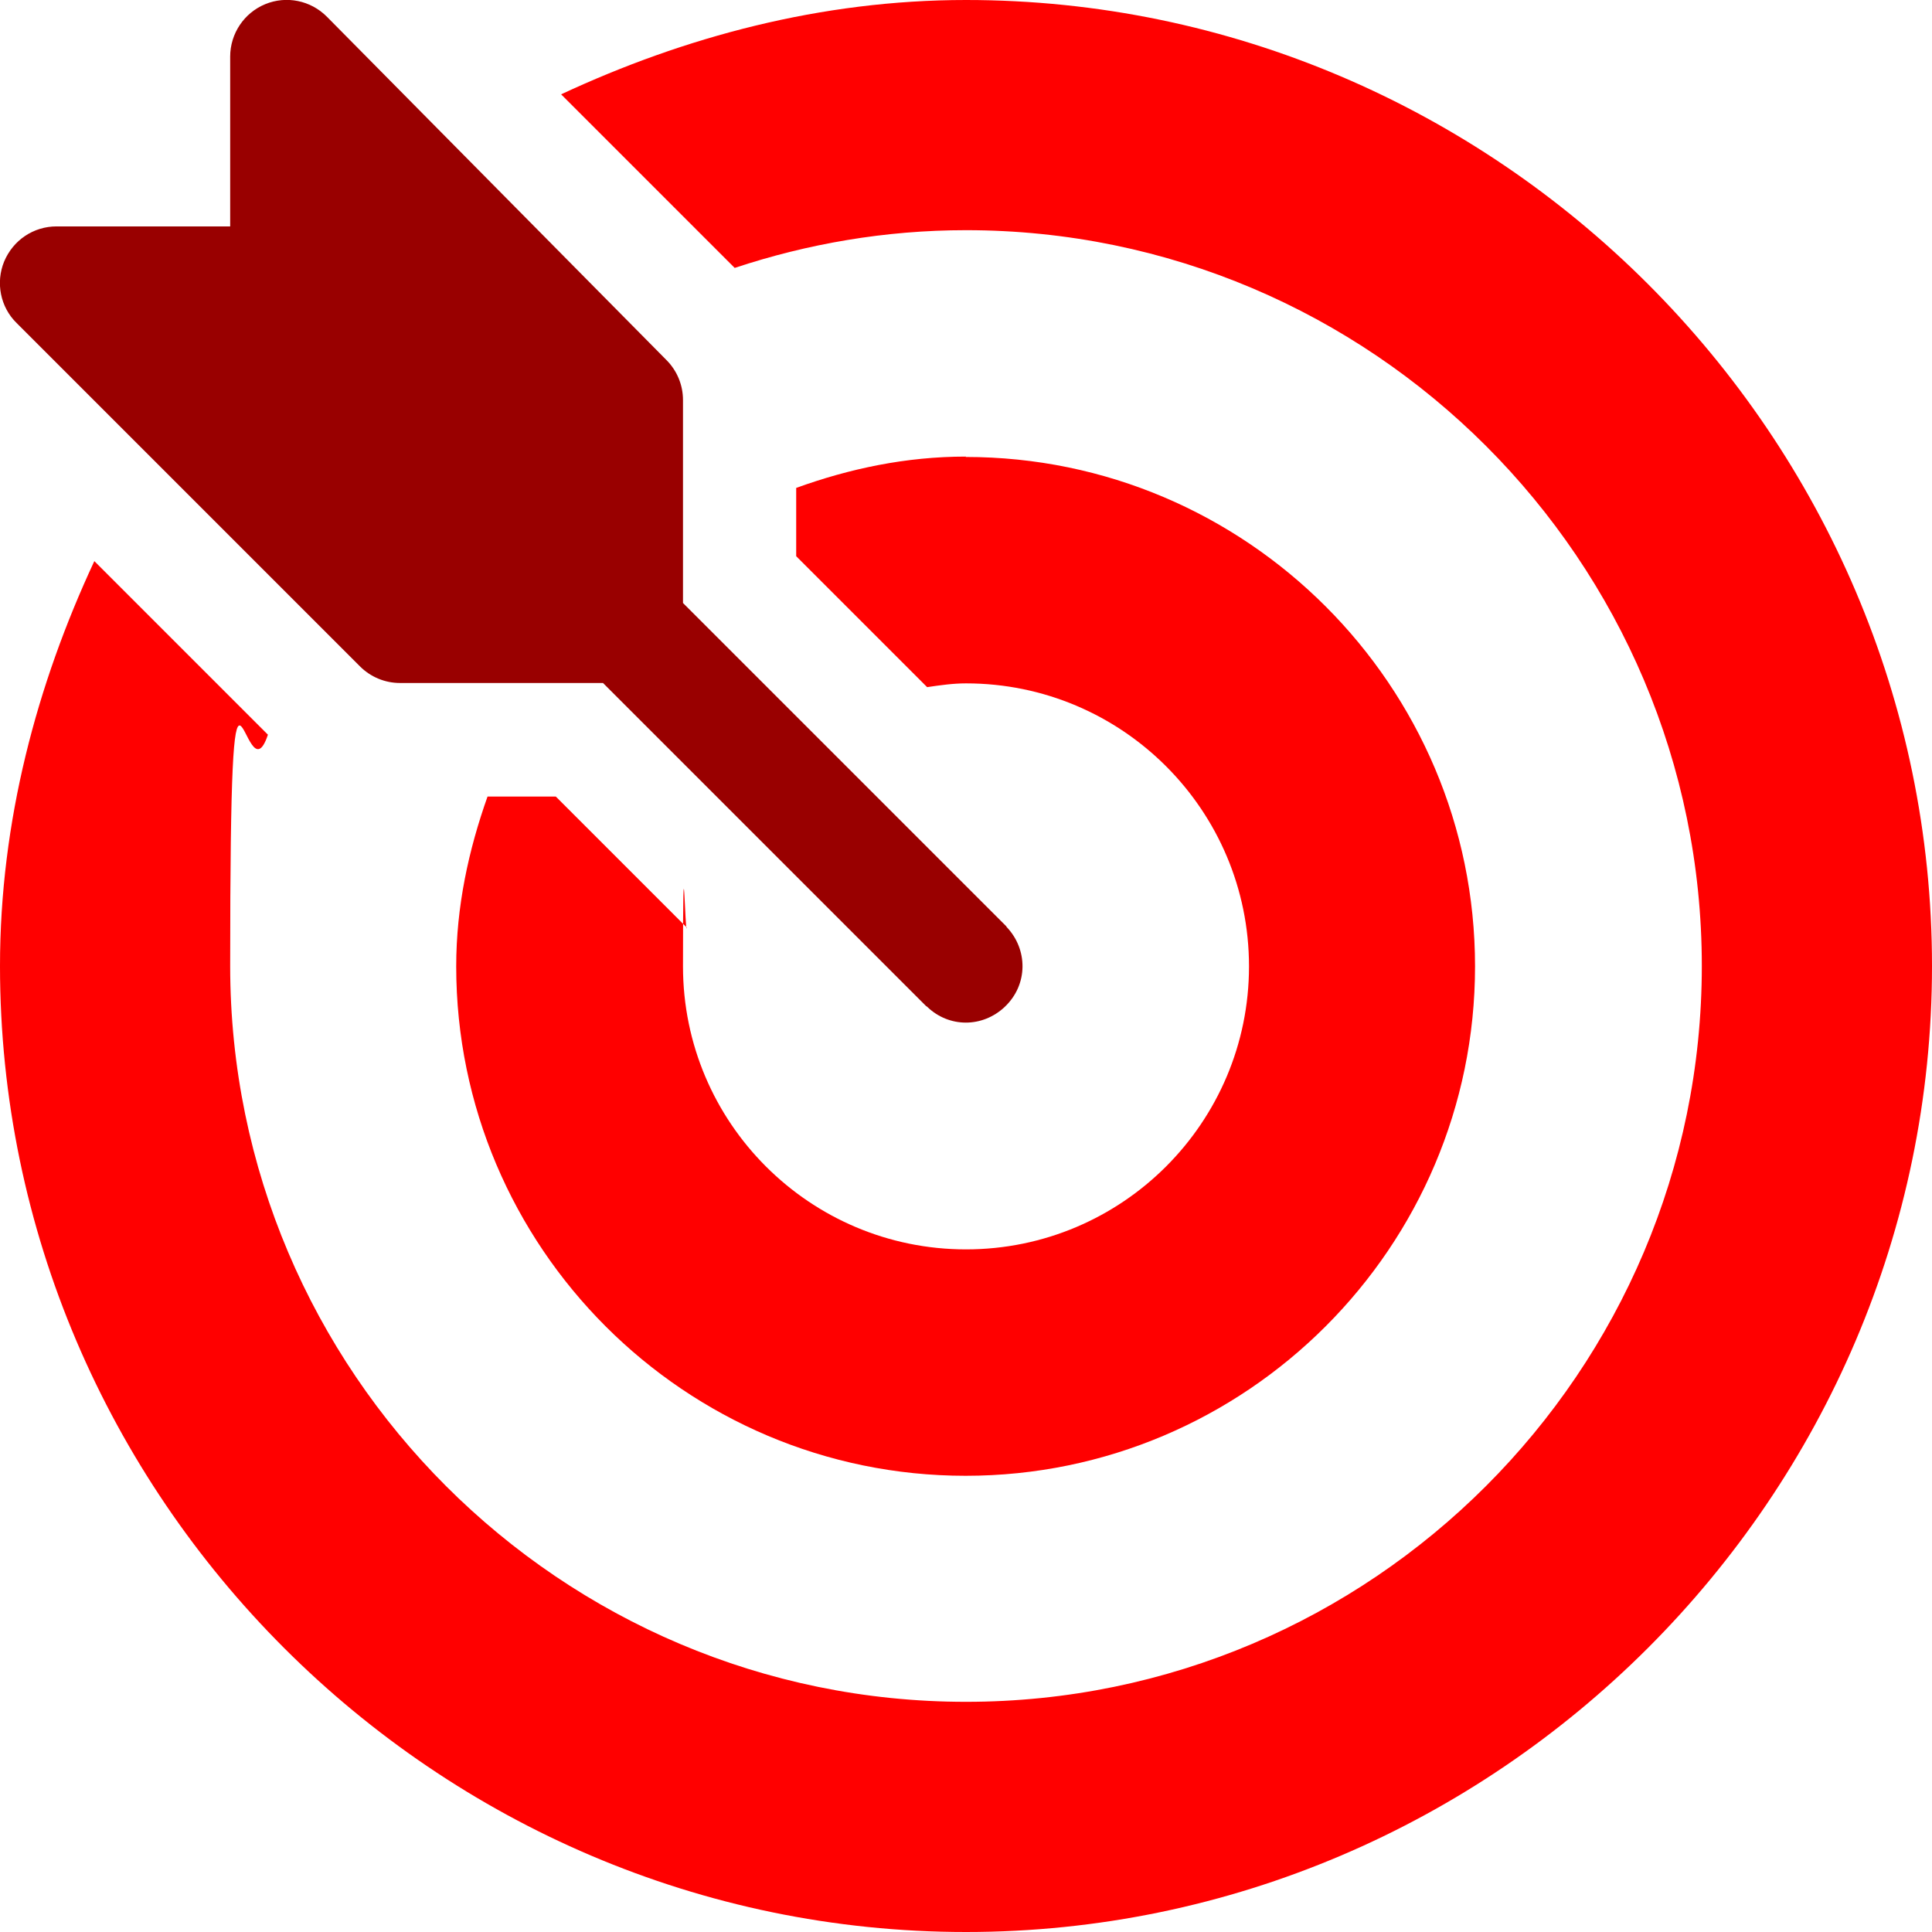
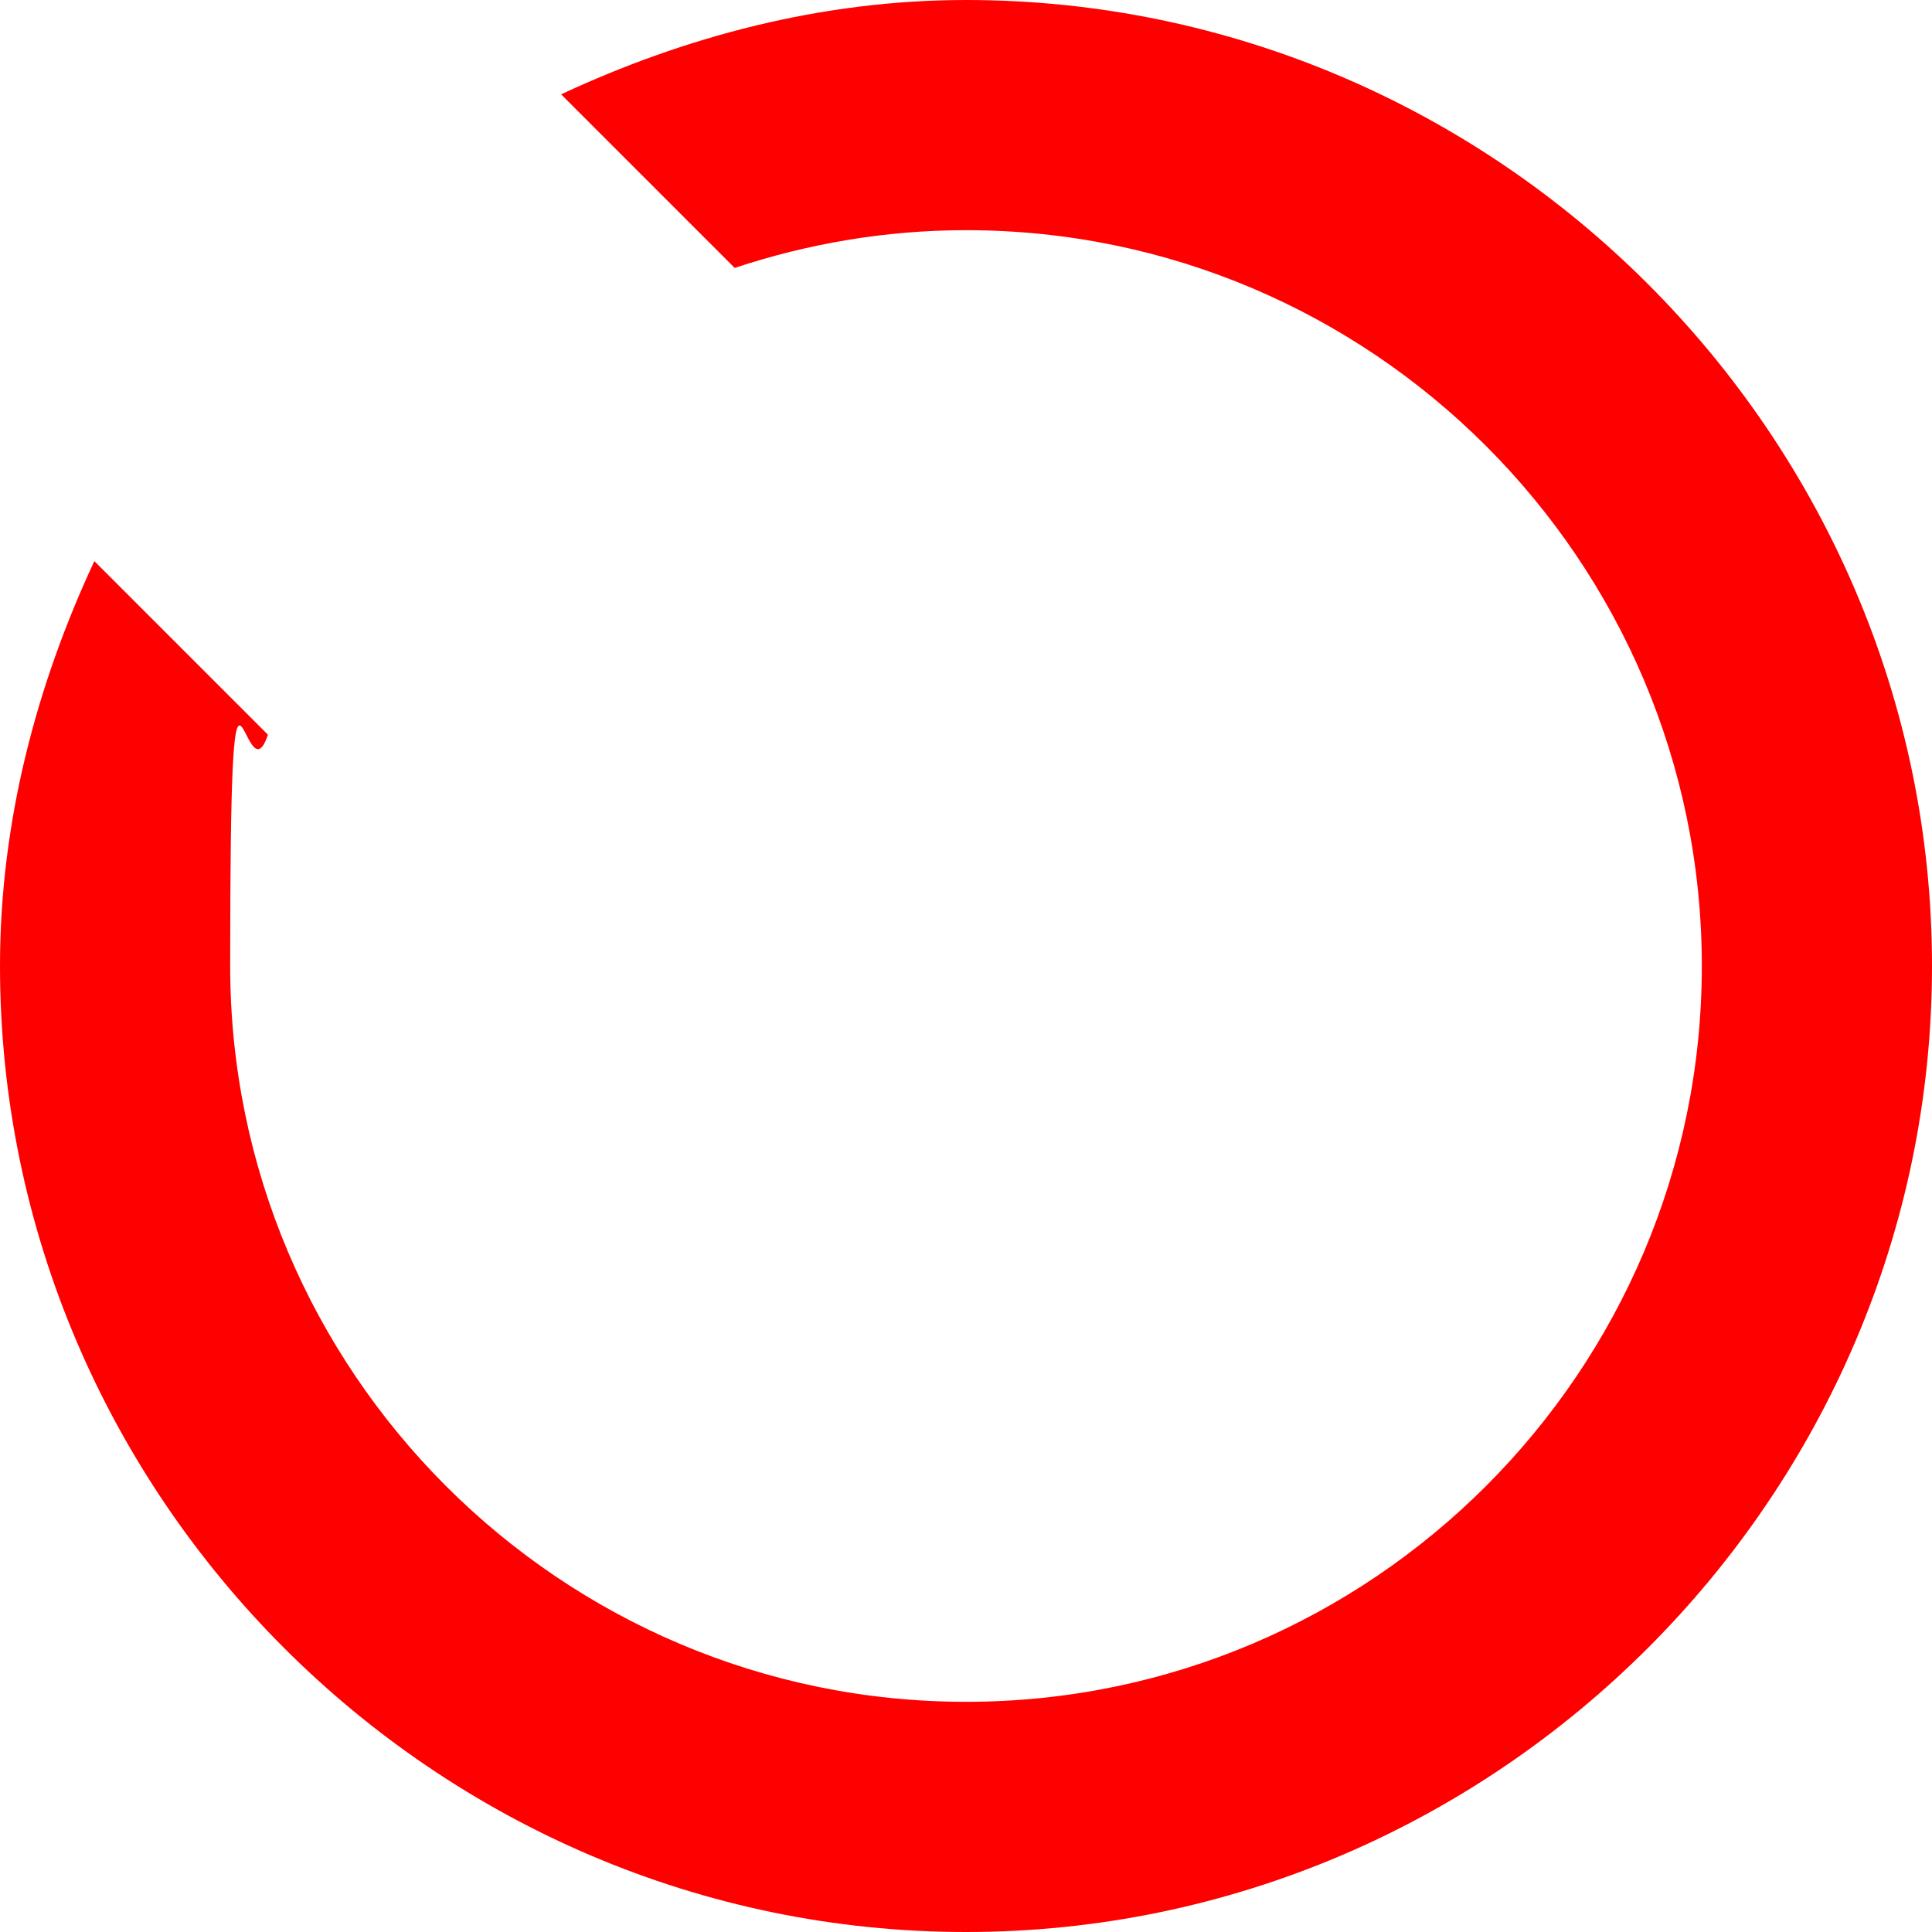
<svg xmlns="http://www.w3.org/2000/svg" id="Capa_1" version="1.1" viewBox="0 0 512 512">
  <defs>
    <style>
      .st0 {
        fill: #900;
      }

      .st1 {
        fill: red;
      }
    </style>
  </defs>
-   <path class="st0" d="M266.8,245.7c0,0-.1-.2-.2-.3l-85.6-85.6v-53.8c0-4-1.6-7.8-4.4-10.6L86.6,4.4c-4.3-4.3-10.7-5.6-16.3-3.3-5.6,2.3-9.3,7.8-9.3,13.9v45H15c-6.1,0-11.5,3.6-13.9,9.3-2.3,5.6-1,12.1,3.3,16.3l91,91c2.8,2.8,6.6,4.4,10.6,4.4h53.8l85.6,85.6c0,0,.2.1.3.2,5.8,5.6,14.7,5.6,20.6,0,6.2-5.9,6.1-15.2.5-21.1Z" />
  <path class="st1" d="M256,0C217.6,0,181.3,9.8,148.7,25l46,46c19.3-6.4,39.9-10,61.3-10,107.5,0,195,87.5,195,195s-87.5,195-195,195S61,363.5,61,256s3.6-42,10-61.3l-46-46C9.8,181.3,0,217.6,0,256,0,396.6,115.4,512,256,512s256-115.4,256-256S396.6,0,256,0Z" />
-   <path class="st1" d="M256,121c-15.9,0-30.9,3.2-45,8.3v18.1l34.7,34.7c3.4-.5,6.8-1,10.3-1,41.4,0,75,33.6,75,75s-33.6,75-75,75-75-33.6-75-75,.6-6.9,1-10.3l-34.7-34.7h-18.1c-5,14.1-8.3,29.1-8.3,45,0,74.4,60.6,135,135,135s135-60.6,135-135-60.6-135-135-135Z" />
</svg>